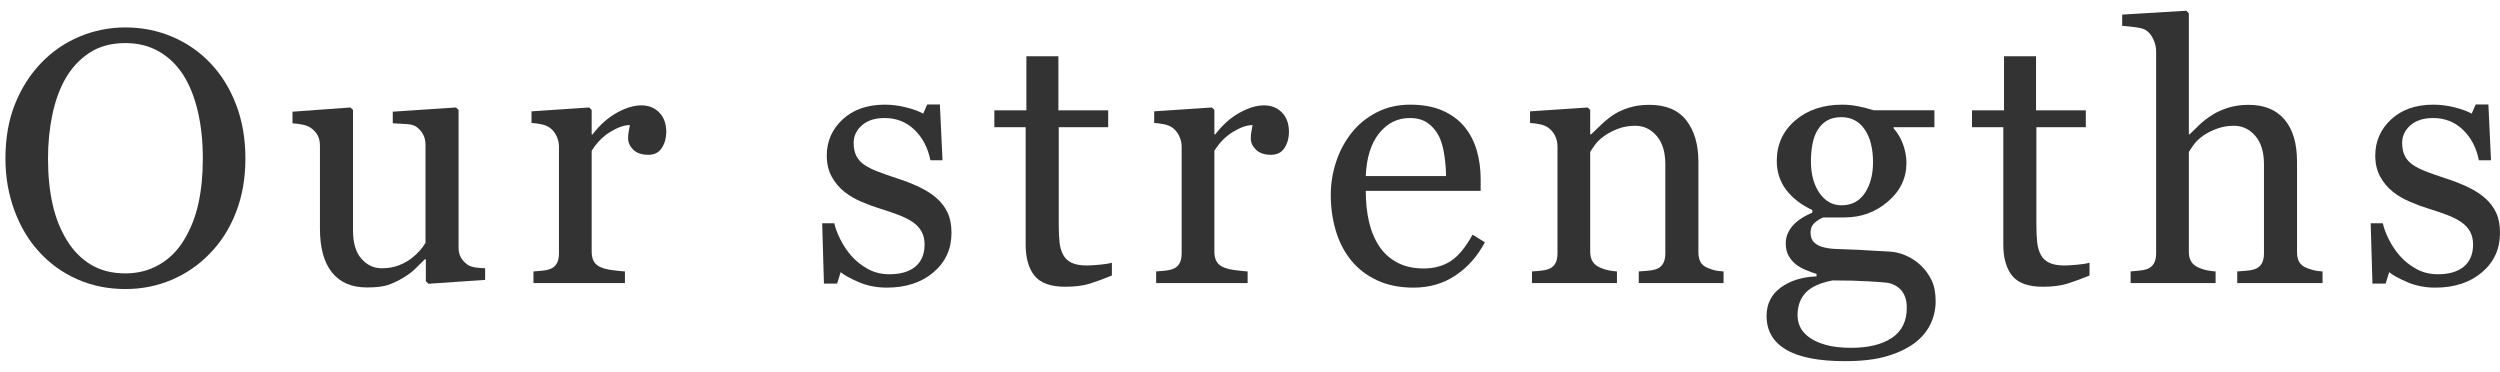
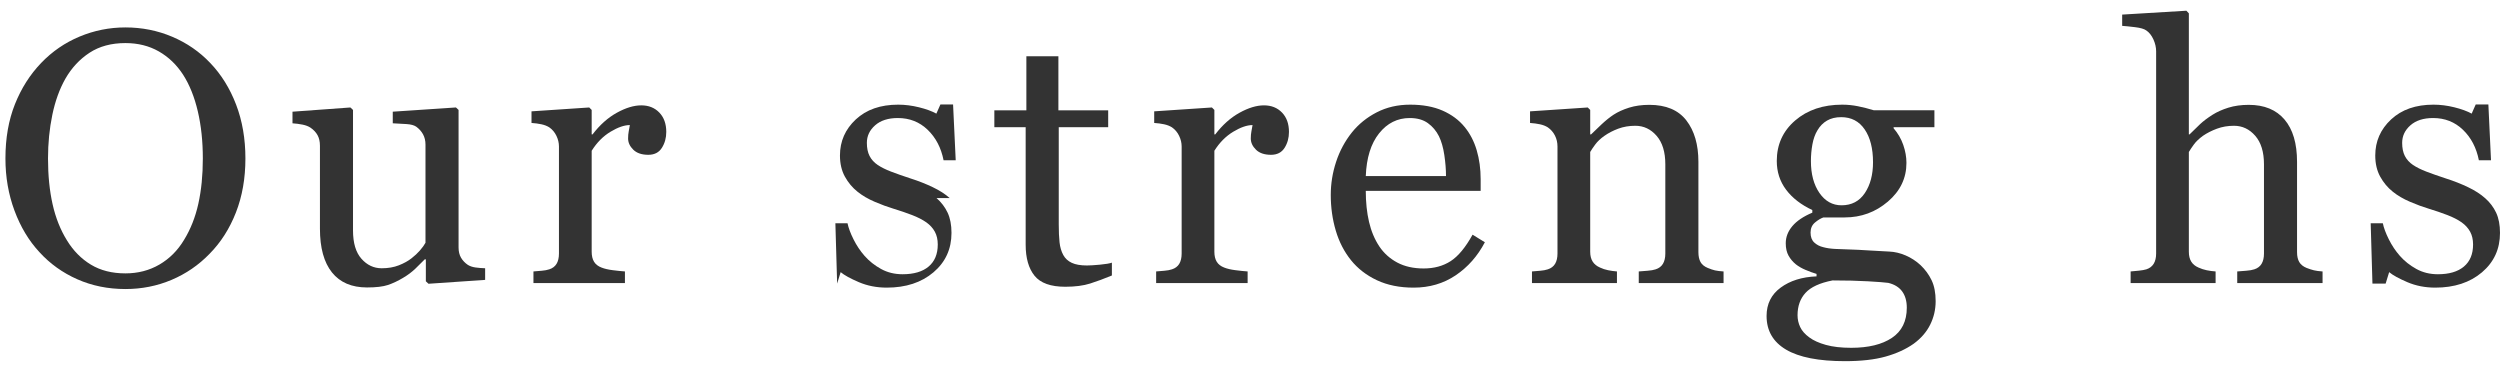
<svg xmlns="http://www.w3.org/2000/svg" id="_レイヤー_2" viewBox="0 0 571.412 85">
  <defs>
    <style>.cls-1{fill:none;}.cls-2{fill:#333;}</style>
  </defs>
  <g id="_レイヤー_1-2">
    <path class="cls-2" d="M48.05,14.392c2.519,2.627,4.49,5.797,5.911,9.51,1.421,3.713,2.131,7.821,2.131,12.325,0,4.531-.724,8.646-2.171,12.345-1.448,3.699-3.458,6.85-6.032,9.449-2.493,2.574-5.388,4.558-8.686,5.952s-6.81,2.091-10.536,2.091c-3.968,0-7.634-.744-10.998-2.232-3.365-1.488-6.253-3.559-8.666-6.212-2.413-2.6-4.31-5.756-5.69-9.47-1.381-3.713-2.071-7.687-2.071-11.923,0-4.638.724-8.773,2.171-12.405,1.448-3.632,3.445-6.776,5.992-9.43,2.519-2.627,5.449-4.638,8.786-6.032,3.337-1.394,6.829-2.091,10.475-2.091,3.78,0,7.345.71,10.696,2.131,3.351,1.421,6.246,3.418,8.686,5.992ZM42.059,54.845c1.501-2.439,2.594-5.201,3.277-8.284.684-3.083,1.025-6.527,1.025-10.335,0-3.914-.382-7.506-1.146-10.777-.764-3.27-1.884-6.058-3.358-8.364-1.475-2.278-3.324-4.055-5.549-5.328-2.225-1.273-4.772-1.91-7.64-1.91-3.217,0-5.951.738-8.203,2.212-2.252,1.475-4.088,3.445-5.509,5.911-1.341,2.359-2.339,5.121-2.996,8.283-.657,3.164-.985,6.488-.985,9.973,0,3.86.348,7.346,1.046,10.455.697,3.11,1.796,5.871,3.297,8.284,1.448,2.359,3.27,4.202,5.469,5.529,2.198,1.327,4.825,1.991,7.881,1.991,2.868,0,5.455-.67,7.761-2.011,2.305-1.34,4.182-3.217,5.63-5.629Z" />
    <path class="cls-2" d="M110.885,63.973l-12.946.884-.605-.563v-5.026h-.241c-.643.67-1.365,1.387-2.168,2.151s-1.726,1.455-2.77,2.071c-1.205.724-2.369,1.273-3.493,1.649-1.124.375-2.716.563-4.777.563-3.507,0-6.176-1.145-8.01-3.435s-2.749-5.616-2.749-9.981v-18.96c0-.964-.182-1.774-.547-2.43-.364-.656-.897-1.225-1.599-1.708-.486-.321-1.093-.556-1.821-.703s-1.497-.248-2.307-.302v-2.654l13.23-.965.603.562v27.545c0,2.869.643,5.026,1.93,6.474,1.287,1.448,2.828,2.171,4.624,2.171,1.474,0,2.788-.227,3.941-.682,1.152-.455,2.117-.991,2.895-1.607.724-.561,1.36-1.157,1.91-1.787.549-.629.971-1.211,1.267-1.748v-22.45c0-.884-.188-1.667-.563-2.35-.376-.682-.898-1.265-1.568-1.747-.482-.322-1.2-.516-2.151-.583-.952-.066-2.018-.127-3.197-.181v-2.654l14.434-.965.605.562v31.451c0,.911.187,1.688.563,2.331.375.643.898,1.191,1.568,1.646.482.295,1.059.489,1.729.583.67.094,1.407.154,2.212.18v2.654Z" />
    <path class="cls-2" d="M152.287,30.155c0,1.367-.335,2.58-1.005,3.639-.67,1.059-1.703,1.588-3.096,1.588-1.502,0-2.648-.389-3.438-1.167-.791-.777-1.186-1.635-1.186-2.573,0-.589.046-1.126.141-1.608.094-.483.181-.965.261-1.448-1.26,0-2.734.509-4.423,1.528-1.689,1.019-3.123,2.467-4.303,4.343v23.081c0,.939.181,1.703.543,2.292.362.59.931,1.032,1.709,1.327.67.268,1.534.469,2.594.603,1.059.135,1.977.228,2.755.282v2.654h-20.91v-2.654c.616-.054,1.253-.107,1.91-.161.657-.053,1.226-.16,1.709-.321.75-.241,1.307-.663,1.669-1.265.362-.603.543-1.386.543-2.35v-24.46c0-.83-.195-1.647-.583-2.45-.389-.803-.932-1.446-1.629-1.928-.509-.321-1.113-.556-1.81-.703-.697-.147-1.448-.248-2.252-.301v-2.654l13.19-.884.563.562v5.59h.201c1.662-2.171,3.512-3.82,5.549-4.946,2.037-1.126,3.901-1.689,5.589-1.689s3.062.55,4.122,1.649c1.059,1.1,1.588,2.573,1.588,4.423Z" />
-     <path class="cls-2" d="M214.06,45.275c1.099.965,1.943,2.078,2.533,3.337.589,1.26.885,2.802.885,4.625,0,3.673-1.374,6.675-4.122,9.007-2.748,2.333-6.307,3.498-10.676,3.498-2.306,0-4.43-.416-6.373-1.247-1.944-.831-3.331-1.595-4.162-2.292l-.804,2.614h-3.016l-.402-13.793h2.775c.214,1.049.67,2.274,1.367,3.672.697,1.399,1.541,2.663,2.533,3.792,1.046,1.184,2.298,2.18,3.76,2.986,1.461.807,3.103,1.21,4.926,1.21,2.574,0,4.557-.586,5.951-1.759,1.394-1.173,2.091-2.852,2.091-5.036,0-1.126-.221-2.097-.663-2.916-.442-.817-1.093-1.534-1.95-2.151-.885-.616-1.97-1.172-3.257-1.669-1.287-.496-2.721-.985-4.303-1.468-1.26-.375-2.661-.891-4.202-1.548-1.542-.657-2.862-1.427-3.961-2.312-1.18-.938-2.145-2.091-2.895-3.458-.751-1.367-1.126-2.976-1.126-4.825,0-3.243,1.206-5.992,3.619-8.243,2.413-2.252,5.643-3.378,9.691-3.378,1.554,0,3.143.201,4.765.603,1.622.402,2.942.885,3.961,1.448l.925-2.091h2.895l.603,12.747h-2.775c-.563-2.853-1.776-5.175-3.639-6.966-1.864-1.79-4.136-2.685-6.816-2.685-2.199,0-3.928.553-5.187,1.661-1.26,1.107-1.89,2.443-1.89,4.009,0,1.206.207,2.211.623,3.016.415.804,1.039,1.488,1.87,2.051.804.537,1.816,1.039,3.036,1.508,1.22.47,2.727.999,4.524,1.588,1.769.563,3.438,1.22,5.006,1.971s2.861,1.582,3.88,2.493Z" />
+     <path class="cls-2" d="M214.06,45.275c1.099.965,1.943,2.078,2.533,3.337.589,1.26.885,2.802.885,4.625,0,3.673-1.374,6.675-4.122,9.007-2.748,2.333-6.307,3.498-10.676,3.498-2.306,0-4.43-.416-6.373-1.247-1.944-.831-3.331-1.595-4.162-2.292l-.804,2.614l-.402-13.793h2.775c.214,1.049.67,2.274,1.367,3.672.697,1.399,1.541,2.663,2.533,3.792,1.046,1.184,2.298,2.18,3.76,2.986,1.461.807,3.103,1.21,4.926,1.21,2.574,0,4.557-.586,5.951-1.759,1.394-1.173,2.091-2.852,2.091-5.036,0-1.126-.221-2.097-.663-2.916-.442-.817-1.093-1.534-1.95-2.151-.885-.616-1.97-1.172-3.257-1.669-1.287-.496-2.721-.985-4.303-1.468-1.26-.375-2.661-.891-4.202-1.548-1.542-.657-2.862-1.427-3.961-2.312-1.18-.938-2.145-2.091-2.895-3.458-.751-1.367-1.126-2.976-1.126-4.825,0-3.243,1.206-5.992,3.619-8.243,2.413-2.252,5.643-3.378,9.691-3.378,1.554,0,3.143.201,4.765.603,1.622.402,2.942.885,3.961,1.448l.925-2.091h2.895l.603,12.747h-2.775c-.563-2.853-1.776-5.175-3.639-6.966-1.864-1.79-4.136-2.685-6.816-2.685-2.199,0-3.928.553-5.187,1.661-1.26,1.107-1.89,2.443-1.89,4.009,0,1.206.207,2.211.623,3.016.415.804,1.039,1.488,1.87,2.051.804.537,1.816,1.039,3.036,1.508,1.22.47,2.727.999,4.524,1.588,1.769.563,3.438,1.22,5.006,1.971s2.861,1.582,3.88,2.493Z" />
    <path class="cls-2" d="M254.135,62.968c-1.743.724-3.392,1.334-4.946,1.83-1.555.496-3.458.744-5.71.744-3.324,0-5.664-.838-7.017-2.513-1.354-1.675-2.031-4.041-2.031-7.097v-26.861h-7.158v-3.86h7.319v-12.345h7.319v12.345h11.38v3.86h-11.299v22.157c0,1.663.06,3.05.181,4.162.121,1.113.408,2.085.865,2.916.428.778,1.072,1.367,1.93,1.769.858.402,2.011.604,3.458.604.67,0,1.655-.06,2.956-.181,1.3-.121,2.218-.274,2.755-.462v2.936Z" />
    <path class="cls-2" d="M294.612,30.155c0,1.367-.335,2.58-1.005,3.639-.67,1.059-1.703,1.588-3.096,1.588-1.502,0-2.648-.389-3.438-1.167-.791-.777-1.186-1.635-1.186-2.573,0-.589.046-1.126.141-1.608.094-.483.181-.965.261-1.448-1.26,0-2.734.509-4.423,1.528-1.689,1.019-3.123,2.467-4.303,4.343v23.081c0,.939.181,1.703.543,2.292.362.59.931,1.032,1.709,1.327.67.268,1.534.469,2.594.603,1.059.135,1.977.228,2.755.282v2.654h-20.91v-2.654c.616-.054,1.253-.107,1.91-.161.657-.053,1.226-.16,1.709-.321.75-.241,1.307-.663,1.669-1.265.362-.603.543-1.386.543-2.35v-24.46c0-.83-.195-1.647-.583-2.45-.389-.803-.932-1.446-1.629-1.928-.509-.321-1.113-.556-1.81-.703-.697-.147-1.448-.248-2.252-.301v-2.654l13.19-.884.563.562v5.59h.201c1.662-2.171,3.512-3.82,5.549-4.946,2.037-1.126,3.901-1.689,5.589-1.689s3.062.55,4.122,1.649c1.059,1.1,1.588,2.573,1.588,4.423Z" />
    <path class="cls-2" d="M339.391,55.368c-1.663,3.164-3.887,5.684-6.675,7.56-2.788,1.877-5.992,2.815-9.611,2.815-3.191,0-5.985-.563-8.384-1.689-2.4-1.126-4.377-2.654-5.931-4.584-1.555-1.93-2.714-4.182-3.478-6.755s-1.146-5.294-1.146-8.163c0-2.573.408-5.1,1.226-7.58.817-2.479,2.017-4.711,3.599-6.695,1.528-1.903,3.424-3.438,5.69-4.604,2.265-1.166,4.805-1.749,7.62-1.749,2.895,0,5.375.456,7.439,1.367,2.064.912,3.74,2.158,5.027,3.74,1.233,1.502,2.151,3.271,2.754,5.308.603,2.038.905,4.25.905,6.635v2.654h-26.258c0,2.606.248,4.971.744,7.094.496,2.122,1.28,3.99,2.352,5.602,1.046,1.559,2.413,2.788,4.102,3.688,1.689.9,3.7,1.351,6.032,1.351,2.386,0,4.443-.56,6.173-1.678,1.729-1.118,3.398-3.133,5.006-6.043l2.815,1.729ZM330.505,40.248c0-1.497-.128-3.1-.382-4.81-.255-1.71-.663-3.14-1.226-4.29-.617-1.229-1.461-2.231-2.533-3.006-1.073-.775-2.453-1.163-4.142-1.163-2.815,0-5.154,1.169-7.017,3.508-1.863,2.338-2.875,5.592-3.036,9.762h18.337Z" />
    <path class="cls-2" d="M393.943,64.697h-19.382v-2.654c.616-.054,1.293-.107,2.031-.161.737-.053,1.347-.161,1.83-.322.75-.241,1.307-.663,1.669-1.267.362-.603.543-1.387.543-2.352v-20.387c0-2.815-.665-4.986-1.996-6.515-1.33-1.528-2.949-2.292-4.857-2.292-1.424,0-2.727.221-3.91.664s-2.23.985-3.143,1.628c-.887.617-1.592,1.281-2.116,1.991-.524.71-.907,1.28-1.149,1.709v22.8c0,.912.187,1.663.563,2.252.375.59.938,1.045,1.689,1.367.563.268,1.172.469,1.83.603.657.135,1.333.228,2.031.282v2.654h-19.422v-2.654c.616-.054,1.253-.107,1.91-.161.657-.053,1.226-.16,1.709-.321.75-.241,1.307-.663,1.669-1.265.362-.603.543-1.386.543-2.35v-24.46c0-.91-.195-1.747-.583-2.51-.389-.763-.932-1.385-1.629-1.868-.509-.321-1.113-.556-1.81-.703-.697-.147-1.448-.248-2.252-.301v-2.654l13.19-.884.563.562v5.59h.201c.643-.644,1.448-1.414,2.413-2.312.965-.898,1.876-1.628,2.734-2.191.992-.644,2.171-1.179,3.539-1.608,1.367-.429,2.908-.644,4.624-.644,3.806,0,6.628,1.187,8.464,3.559,1.836,2.372,2.755,5.529,2.755,9.47v20.628c0,.939.161,1.696.482,2.272.322.577.871,1.025,1.649,1.347.643.268,1.2.456,1.669.563.469.107,1.119.188,1.95.241v2.654Z" />
    <path class="cls-2" d="M438.963,60.595c1.072,1.019,1.916,2.171,2.533,3.458.616,1.287.925,2.881.925,4.785s-.416,3.693-1.247,5.369c-.831,1.675-2.091,3.129-3.78,4.363-1.796,1.26-3.941,2.238-6.434,2.936-2.493.697-5.576,1.045-9.249,1.045-6.005,0-10.495-.878-13.471-2.634-2.976-1.756-4.463-4.323-4.463-7.701,0-2.734,1.072-4.893,3.217-6.474,2.144-1.581,4.879-2.439,8.203-2.573v-.563c-.804-.241-1.635-.543-2.493-.905-.858-.362-1.595-.784-2.212-1.267-.698-.563-1.26-1.227-1.689-1.991-.429-.764-.643-1.709-.643-2.835,0-1.42.503-2.728,1.508-3.92,1.005-1.192,2.526-2.218,4.564-3.076v-.603c-2.574-1.206-4.571-2.755-5.992-4.644-1.421-1.89-2.131-4.082-2.131-6.575,0-3.753,1.4-6.836,4.202-9.248,2.801-2.413,6.387-3.619,10.757-3.619,1.206,0,2.406.121,3.599.362,1.192.241,2.406.55,3.639.925h13.833v3.86h-9.329v.241c.992,1.153,1.729,2.427,2.212,3.82.482,1.394.724,2.761.724,4.102,0,3.485-1.414,6.434-4.242,8.847-2.829,2.413-6.119,3.619-9.872,3.619h-4.866c-.617.215-1.26.604-1.93,1.167-.67.563-1.005,1.327-1.005,2.292,0,.992.281,1.749.845,2.272.563.522,1.247.878,2.051,1.065.777.215,1.682.349,2.714.402,1.032.054,2.097.094,3.197.121,1.179.027,2.795.108,4.846.242,2.051.134,3.505.215,4.363.241,1.233.054,2.473.349,3.72.885,1.247.536,2.379,1.273,3.398,2.211ZM435.827,70.326c0-1.502-.349-2.734-1.045-3.699-.698-.965-1.756-1.622-3.177-1.97-.751-.107-2.292-.228-4.624-.362-2.332-.134-5.04-.201-8.123-.201-2.895.563-4.953,1.508-6.173,2.835-1.22,1.327-1.83,3.036-1.83,5.127,0,.938.201,1.836.603,2.694s1.099,1.649,2.091,2.373c.938.697,2.198,1.267,3.78,1.709,1.581.442,3.511.664,5.79.664,3.941,0,7.043-.758,9.309-2.272,2.265-1.515,3.398-3.814,3.398-6.896ZM428.106,37.071c0-3.136-.637-5.636-1.91-7.499-1.274-1.863-3.063-2.795-5.368-2.795-1.26,0-2.339.261-3.237.784-.898.522-1.628,1.267-2.191,2.231-.537.885-.919,1.951-1.146,3.197-.228,1.247-.342,2.527-.342,3.84,0,2.976.65,5.402,1.95,7.278,1.3,1.877,2.982,2.815,5.047,2.815,2.305,0,4.082-.931,5.328-2.795,1.247-1.863,1.87-4.215,1.87-7.057Z" />
-     <path class="cls-2" d="M477.591,62.968c-1.743.724-3.392,1.334-4.946,1.83-1.555.496-3.458.744-5.71.744-3.325,0-5.664-.838-7.017-2.513-1.354-1.675-2.031-4.041-2.031-7.097v-26.861h-7.158v-3.86h7.319v-12.345h7.318v12.345h11.38v3.86h-11.3v22.157c0,1.663.06,3.05.181,4.162.121,1.113.408,2.085.865,2.916.428.778,1.072,1.367,1.93,1.769.858.402,2.011.604,3.458.604.67,0,1.655-.06,2.956-.181,1.3-.121,2.218-.274,2.754-.462v2.936Z" />
    <path class="cls-2" d="M530.855,64.697h-19.502v-2.654c.616-.054,1.3-.107,2.051-.161.75-.053,1.367-.161,1.85-.322.75-.241,1.307-.663,1.669-1.267.362-.603.543-1.387.543-2.352v-20.387c0-2.815-.665-4.986-1.996-6.515-1.33-1.528-2.949-2.292-4.857-2.292-1.397,0-2.694.221-3.889.664-1.196.442-2.264.985-3.204,1.628-.914.67-1.612,1.341-2.096,2.011-.484.67-.859,1.233-1.128,1.689v22.8c0,.912.181,1.663.543,2.252.362.59.918,1.045,1.669,1.367.589.268,1.2.469,1.83.603.63.135,1.32.228,2.071.282v2.654h-19.422v-2.654c.612-.054,1.251-.114,1.917-.181.665-.066,1.225-.168,1.677-.302.745-.241,1.304-.664,1.677-1.267.373-.604.559-1.388.559-2.354V11.743c0-.913-.208-1.824-.623-2.736-.416-.912-.959-1.597-1.629-2.053-.482-.348-1.334-.596-2.554-.744-1.22-.147-2.205-.248-2.956-.302v-2.574l14.677-.885.563.603v27.666h.161c.886-.885,1.691-1.669,2.417-2.353s1.678-1.4,2.86-2.151c1.02-.644,2.222-1.179,3.604-1.608,1.383-.429,2.934-.644,4.652-.644,3.544,0,6.27,1.12,8.176,3.358,1.906,2.239,2.86,5.462,2.86,9.671v20.628c0,.939.169,1.696.506,2.272.337.577.898,1.025,1.681,1.347.621.241,1.18.422,1.68.542s1.154.208,1.964.262v2.654Z" />
    <path class="cls-2" d="M567.994,45.275c1.099.965,1.943,2.078,2.533,3.337.589,1.26.884,2.802.884,4.625,0,3.673-1.374,6.675-4.122,9.007-2.748,2.333-6.307,3.498-10.676,3.498-2.306,0-4.43-.416-6.373-1.247-1.944-.831-3.331-1.595-4.162-2.292l-.804,2.614h-3.016l-.402-13.793h2.774c.214,1.049.67,2.274,1.367,3.672.697,1.399,1.541,2.663,2.533,3.792,1.045,1.184,2.298,2.18,3.76,2.986,1.461.807,3.103,1.21,4.926,1.21,2.574,0,4.557-.586,5.951-1.759,1.394-1.173,2.091-2.852,2.091-5.036,0-1.126-.221-2.097-.664-2.916-.442-.817-1.093-1.534-1.95-2.151-.885-.616-1.97-1.172-3.257-1.669-1.287-.496-2.721-.985-4.303-1.468-1.26-.375-2.661-.891-4.202-1.548-1.542-.657-2.862-1.427-3.961-2.312-1.18-.938-2.145-2.091-2.895-3.458-.751-1.367-1.126-2.976-1.126-4.825,0-3.243,1.206-5.992,3.619-8.243,2.413-2.252,5.643-3.378,9.691-3.378,1.554,0,3.143.201,4.765.603,1.622.402,2.942.885,3.961,1.448l.925-2.091h2.895l.603,12.747h-2.775c-.563-2.853-1.776-5.175-3.639-6.966-1.863-1.79-4.136-2.685-6.816-2.685-2.199,0-3.928.553-5.188,1.661-1.26,1.107-1.89,2.443-1.89,4.009,0,1.206.207,2.211.623,3.016.415.804,1.039,1.488,1.87,2.051.804.537,1.816,1.039,3.036,1.508,1.22.47,2.728.999,4.524,1.588,1.769.563,3.438,1.22,5.006,1.971,1.568.75,2.861,1.582,3.88,2.493Z" />
-     <rect class="cls-1" x="0" width="570.528" height="85" />
  </g>
</svg>